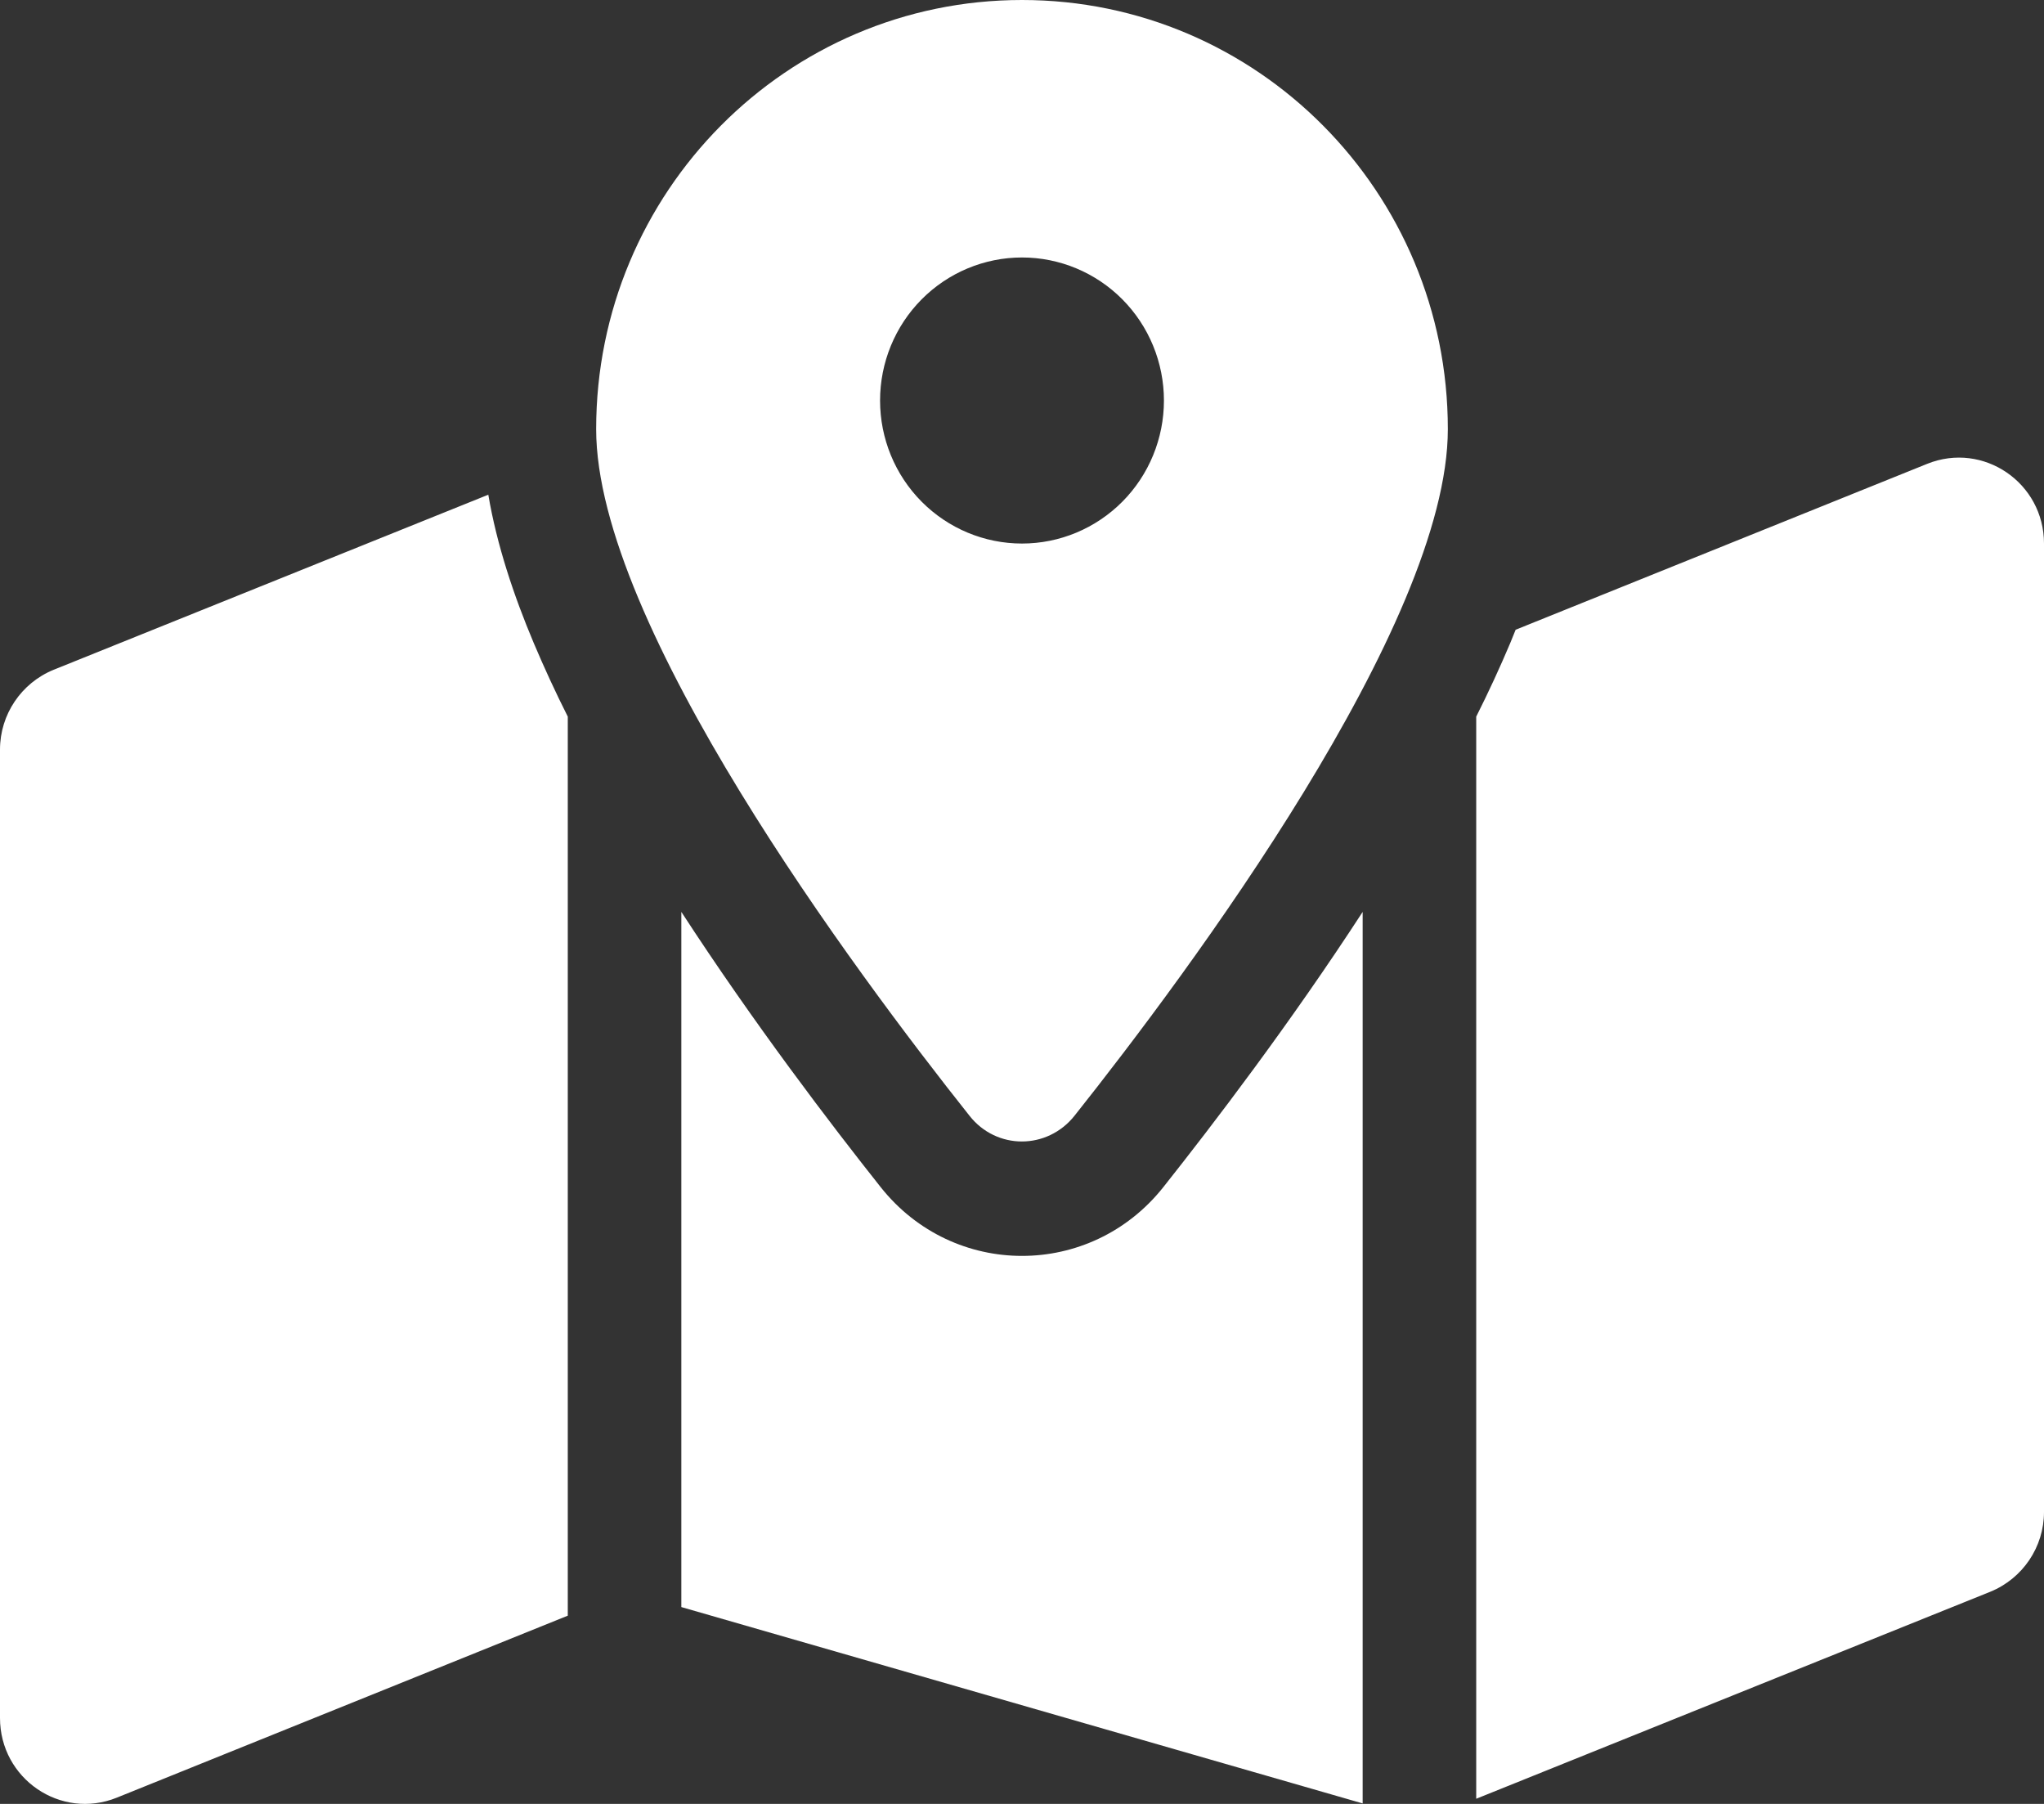
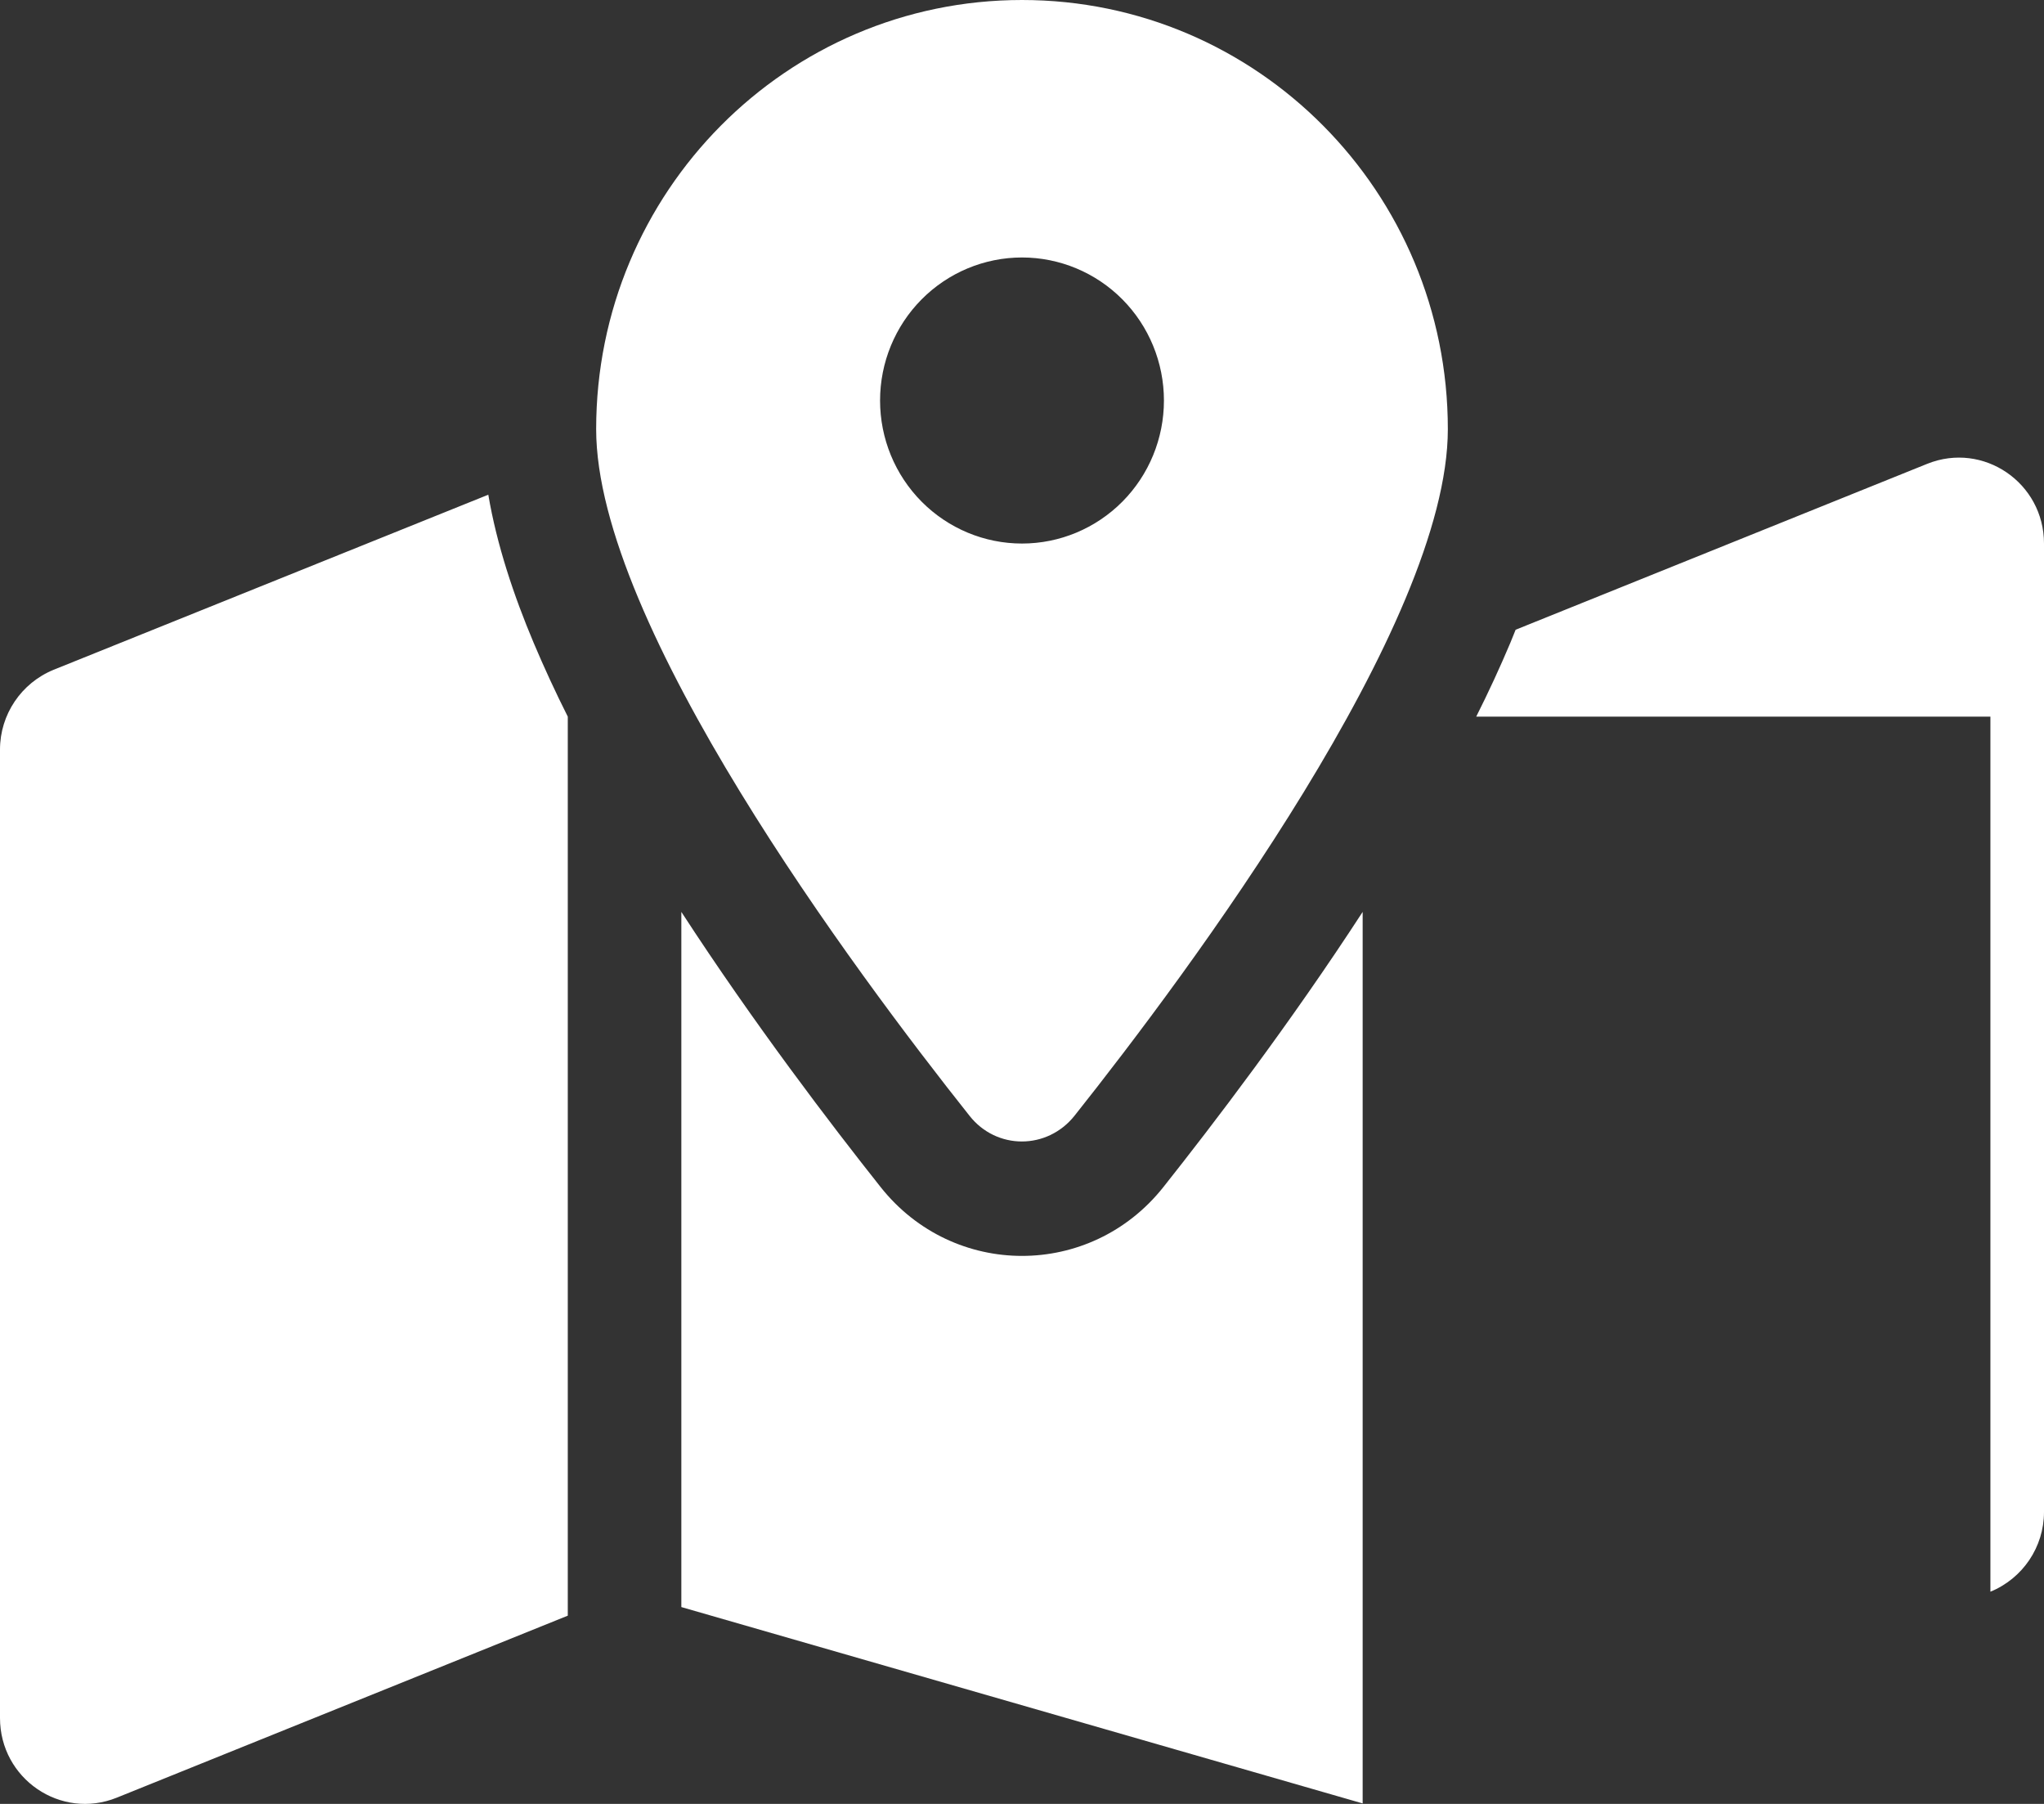
<svg xmlns="http://www.w3.org/2000/svg" width="68" height="60" viewBox="0 0 68 60" fill="none">
  <rect x="0" y="0" width="68" height="60" fill="#333333" stroke="none" />
-   <path d="M48.167 14.273C48.167 20.768 39.537 32.341 35.747 37.111C34.838 38.252 33.15 38.252 32.253 37.111C28.463 32.341 19.833 20.768 19.833 14.273C19.833 6.387 26.173 0 34 0C41.827 0 48.167 6.387 48.167 14.273ZM49.111 23.836C49.524 23.016 49.902 22.195 50.244 21.386C50.303 21.243 50.362 21.089 50.422 20.946L64.116 15.427C65.981 14.678 68 16.058 68 18.079V50.29C68 51.455 67.292 52.502 66.217 52.942L49.111 59.829V23.836ZM16.244 16.45C16.528 18.127 17.094 19.816 17.756 21.386C18.098 22.195 18.476 23.016 18.889 23.836V53.739L3.884 59.793C2.019 60.543 0 59.163 0 57.141V24.931C0 23.765 0.708 22.718 1.783 22.278L16.256 16.45H16.244ZM38.699 39.489C40.34 37.42 42.913 34.054 45.333 30.331V59.984L22.667 53.453V30.331C25.087 34.054 27.66 37.42 29.301 39.489C31.721 42.534 36.279 42.534 38.699 39.489ZM34 18.079C35.252 18.079 36.453 17.578 37.339 16.686C38.225 15.794 38.722 14.584 38.722 13.322C38.722 12.06 38.225 10.85 37.339 9.957C36.453 9.065 35.252 8.564 34 8.564C32.748 8.564 31.547 9.065 30.661 9.957C29.775 10.85 29.278 12.06 29.278 13.322C29.278 14.584 29.775 15.794 30.661 16.686C31.547 17.578 32.748 18.079 34 18.079Z" fill="white" />
+   <path d="M48.167 14.273C48.167 20.768 39.537 32.341 35.747 37.111C34.838 38.252 33.15 38.252 32.253 37.111C28.463 32.341 19.833 20.768 19.833 14.273C19.833 6.387 26.173 0 34 0C41.827 0 48.167 6.387 48.167 14.273ZM49.111 23.836C49.524 23.016 49.902 22.195 50.244 21.386C50.303 21.243 50.362 21.089 50.422 20.946L64.116 15.427C65.981 14.678 68 16.058 68 18.079V50.29C68 51.455 67.292 52.502 66.217 52.942V23.836ZM16.244 16.45C16.528 18.127 17.094 19.816 17.756 21.386C18.098 22.195 18.476 23.016 18.889 23.836V53.739L3.884 59.793C2.019 60.543 0 59.163 0 57.141V24.931C0 23.765 0.708 22.718 1.783 22.278L16.256 16.45H16.244ZM38.699 39.489C40.34 37.42 42.913 34.054 45.333 30.331V59.984L22.667 53.453V30.331C25.087 34.054 27.66 37.42 29.301 39.489C31.721 42.534 36.279 42.534 38.699 39.489ZM34 18.079C35.252 18.079 36.453 17.578 37.339 16.686C38.225 15.794 38.722 14.584 38.722 13.322C38.722 12.06 38.225 10.85 37.339 9.957C36.453 9.065 35.252 8.564 34 8.564C32.748 8.564 31.547 9.065 30.661 9.957C29.775 10.85 29.278 12.06 29.278 13.322C29.278 14.584 29.775 15.794 30.661 16.686C31.547 17.578 32.748 18.079 34 18.079Z" fill="white" />
</svg>